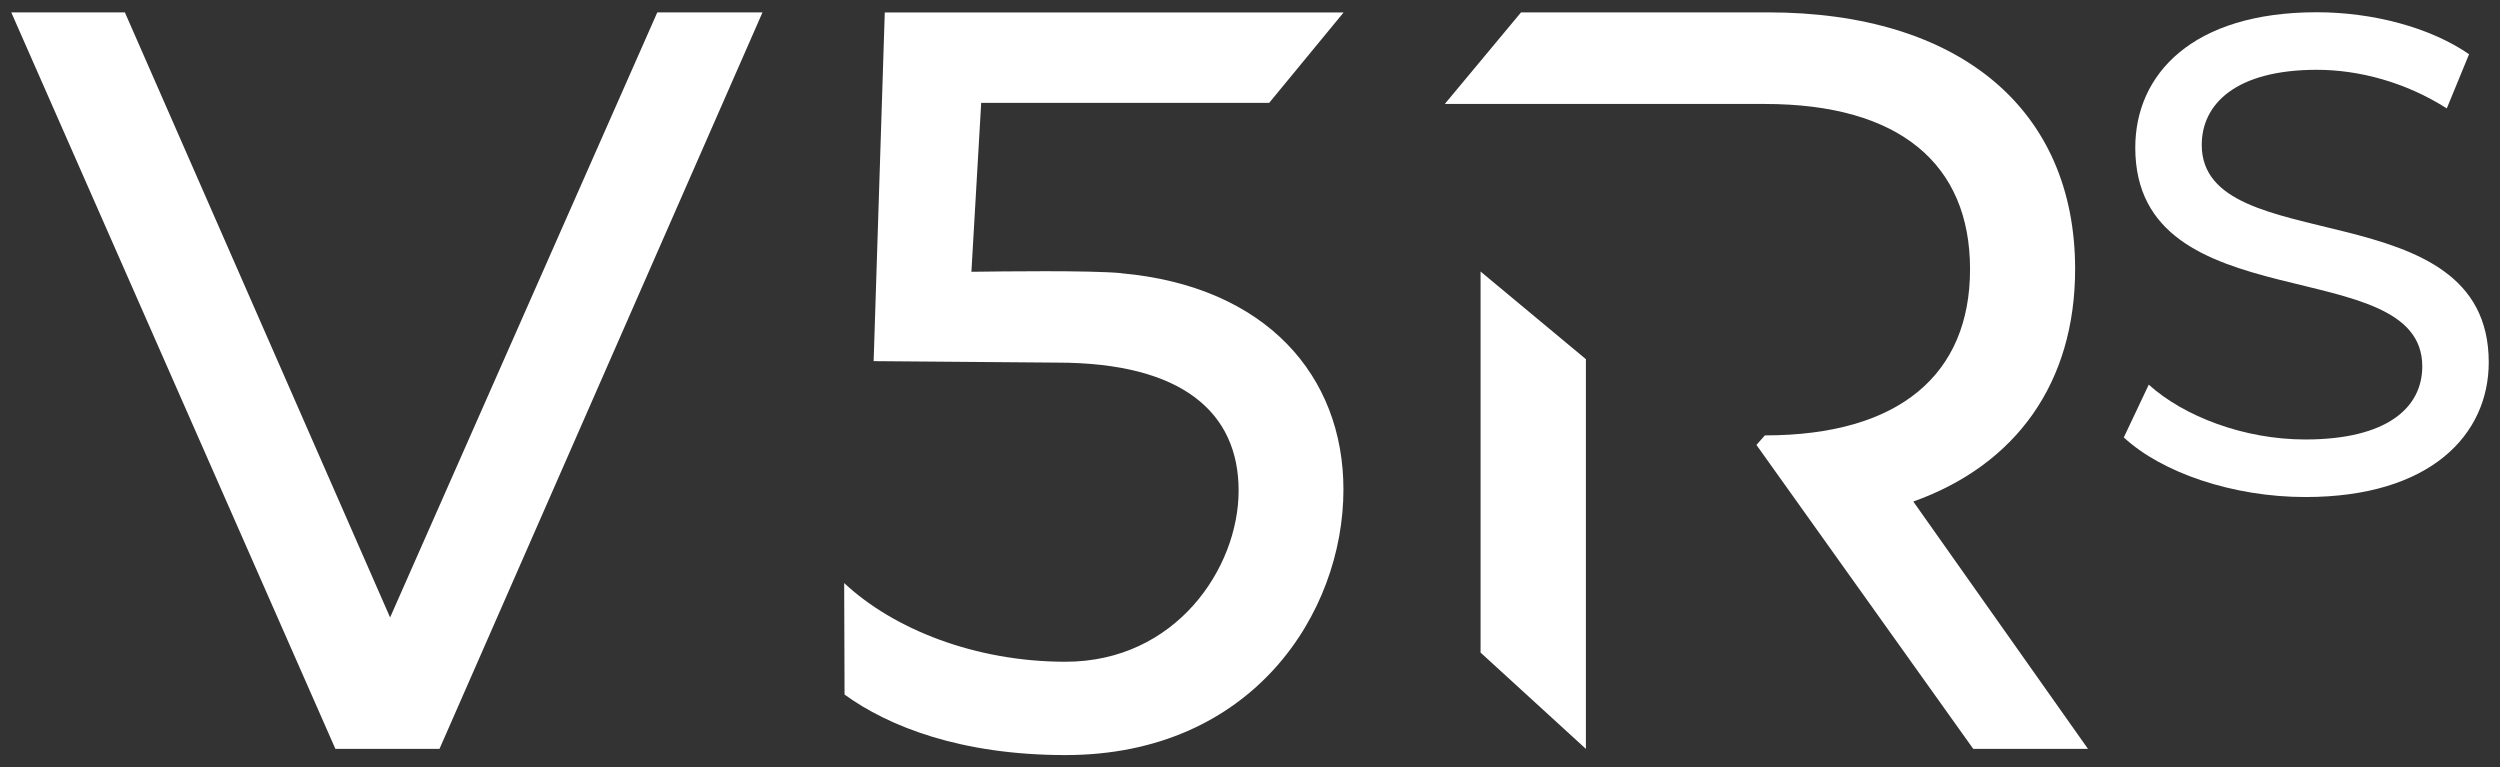
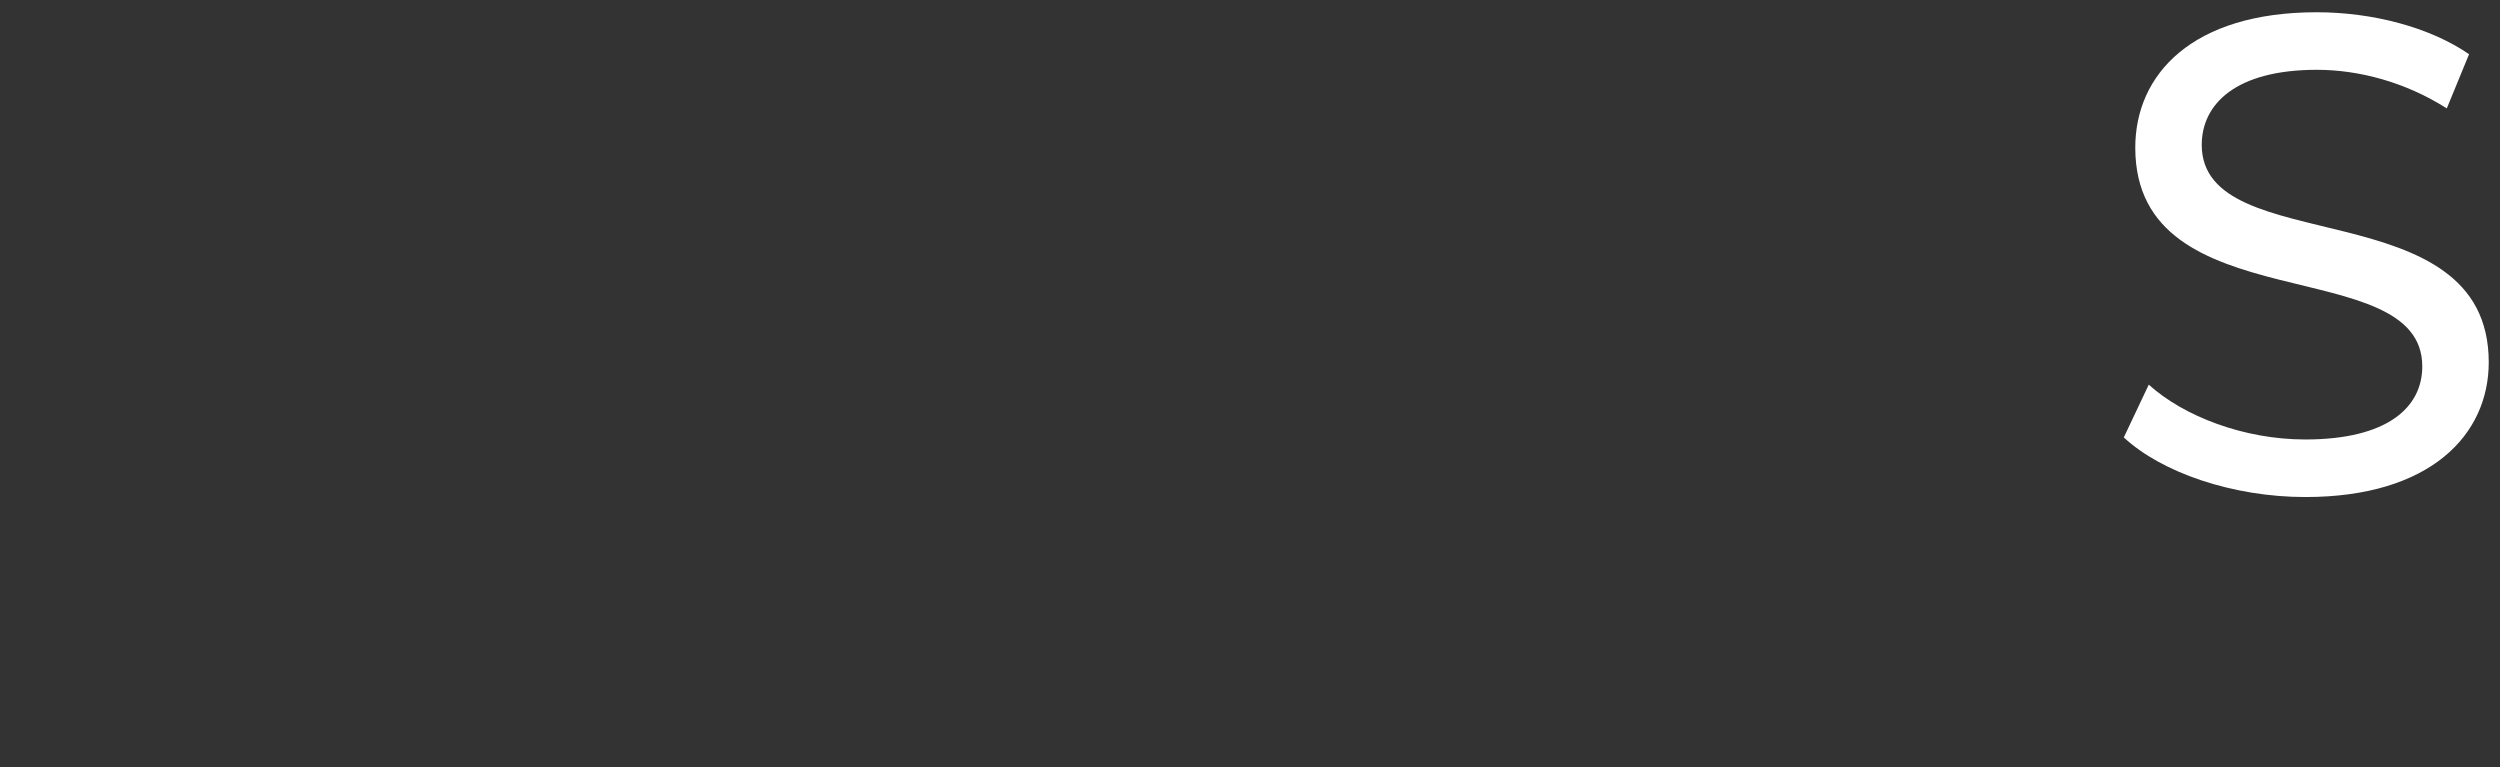
<svg xmlns="http://www.w3.org/2000/svg" id="Layer_1" version="1.1" viewBox="0 0 202 62">
  <rect x="0" y="0" width="202" height="62" fill="#333333" stroke="none" />
  <defs>
    <style>
      .st0 {
        fill: #fff;
      }
    </style>
  </defs>
-   <polygon class="st0" points="61.61 1 35.51 60.51 27.1 60.51 .91 1 10.09 1 31.52 49.89 53.11 1 61.61 1" />
  <path class="st0" d="M171.6,35.35l2.02-4.27c2.84,2.57,7.71,4.43,12.64,4.43,6.62,0,9.46-2.57,9.46-5.91,0-9.35-23.19-3.45-23.19-17.67,0-5.91,4.59-10.94,14.66-10.94,4.49,0,9.13,1.2,12.31,3.39l-1.8,4.38c-3.34-2.13-7.11-3.12-10.5-3.12-6.51,0-9.3,2.74-9.3,6.07,0,9.36,23.19,3.5,23.19,17.56,0,5.85-4.7,10.89-14.82,10.89-5.85,0-11.6-1.97-14.66-4.81" />
-   <path class="st0" d="M154.58,40.53c8.33-2.97,13.09-9.61,13.09-18.79,0-12.92-9.35-20.74-24.82-20.74h-19.95l-6.16,7.4h25.86c10.88,0,16.58,4.85,16.58,13.35s-5.7,13.43-16.58,13.43l-.68.77,17.52,24.56h9.27l-14.11-19.98Z" />
-   <polygon class="st0" points="128.14 60.51 128.14 29.02 119.63 21.94 119.63 52.73 128.14 60.51" />
-   <path class="st0" d="M90.61,22.07c-2.64-.24-9.74-.14-12.12-.11l.79-13.65h23.27l6.01-7.3h-37.07l-.9,28.17,14.83.12c10.17,0,14.66,4.07,14.66,10.34s-5.08,13.83-13.99,13.83c-7.29,0-13.9-2.63-17.88-6.36l.03,9.01c3.54,2.57,9.38,4.89,17.85,4.89,15.09,0,22.46-11.46,22.46-21.46,0-9.15-6.21-16.42-17.95-17.47" />
</svg>